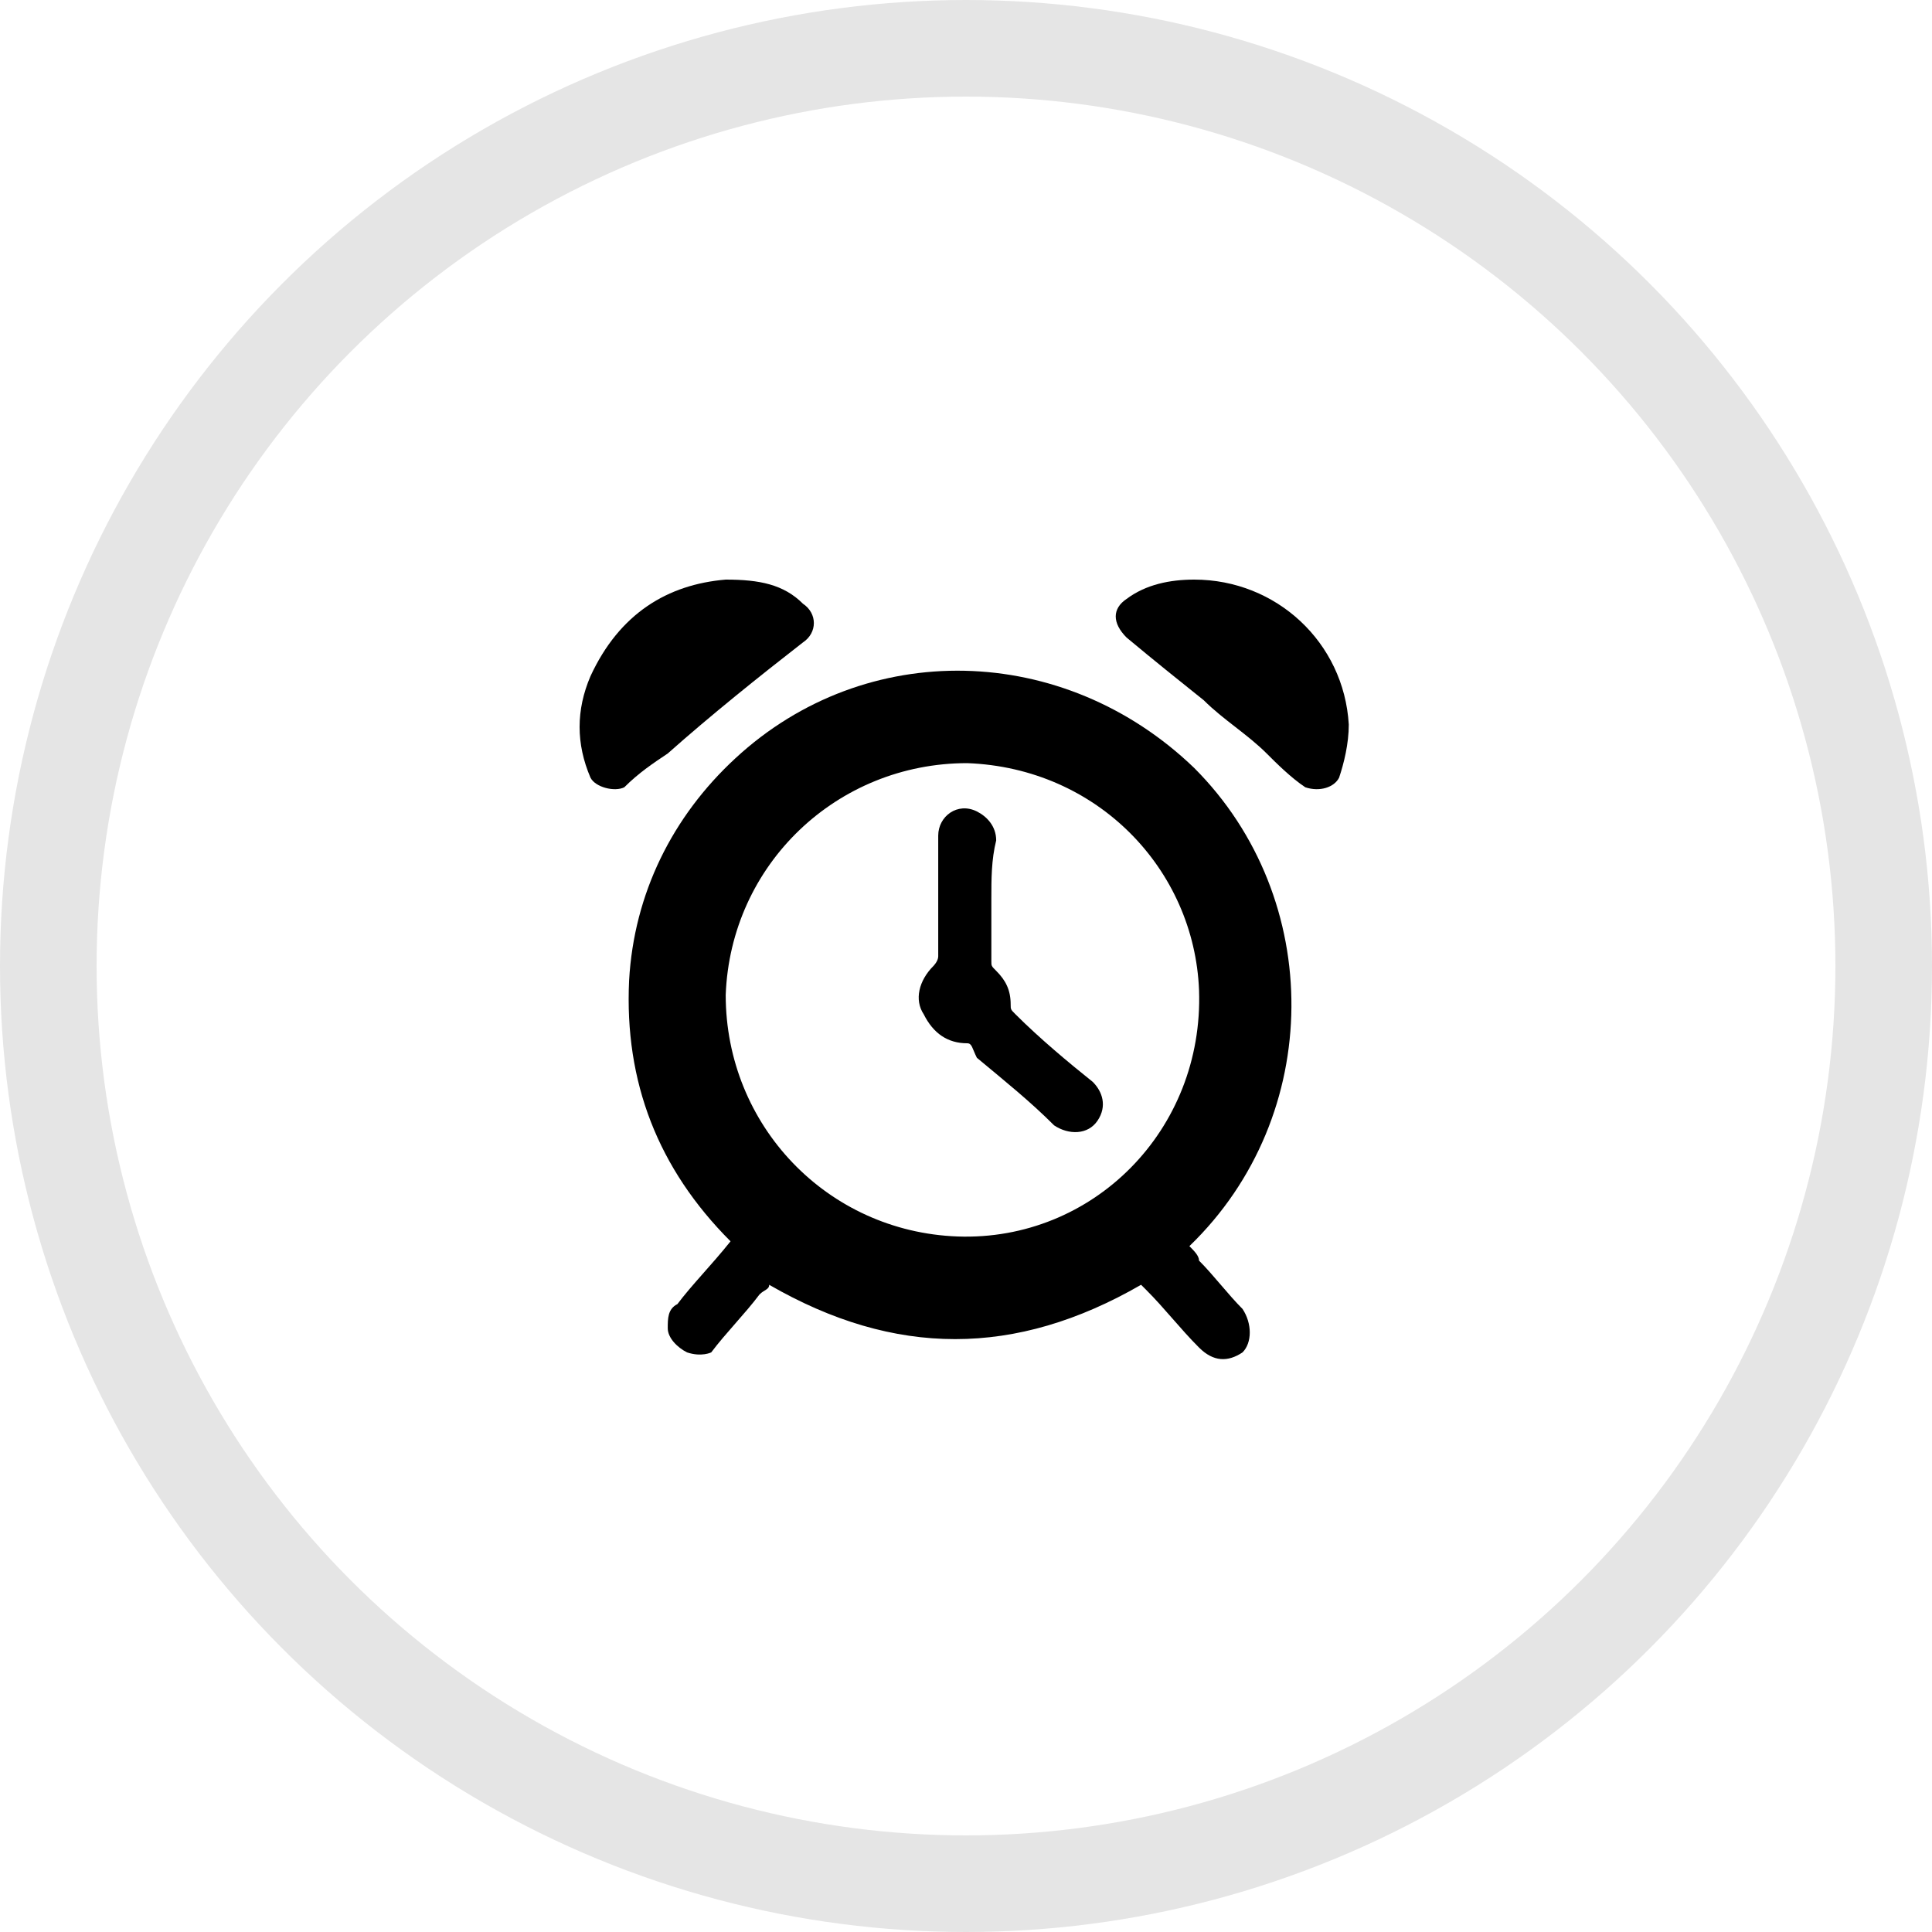
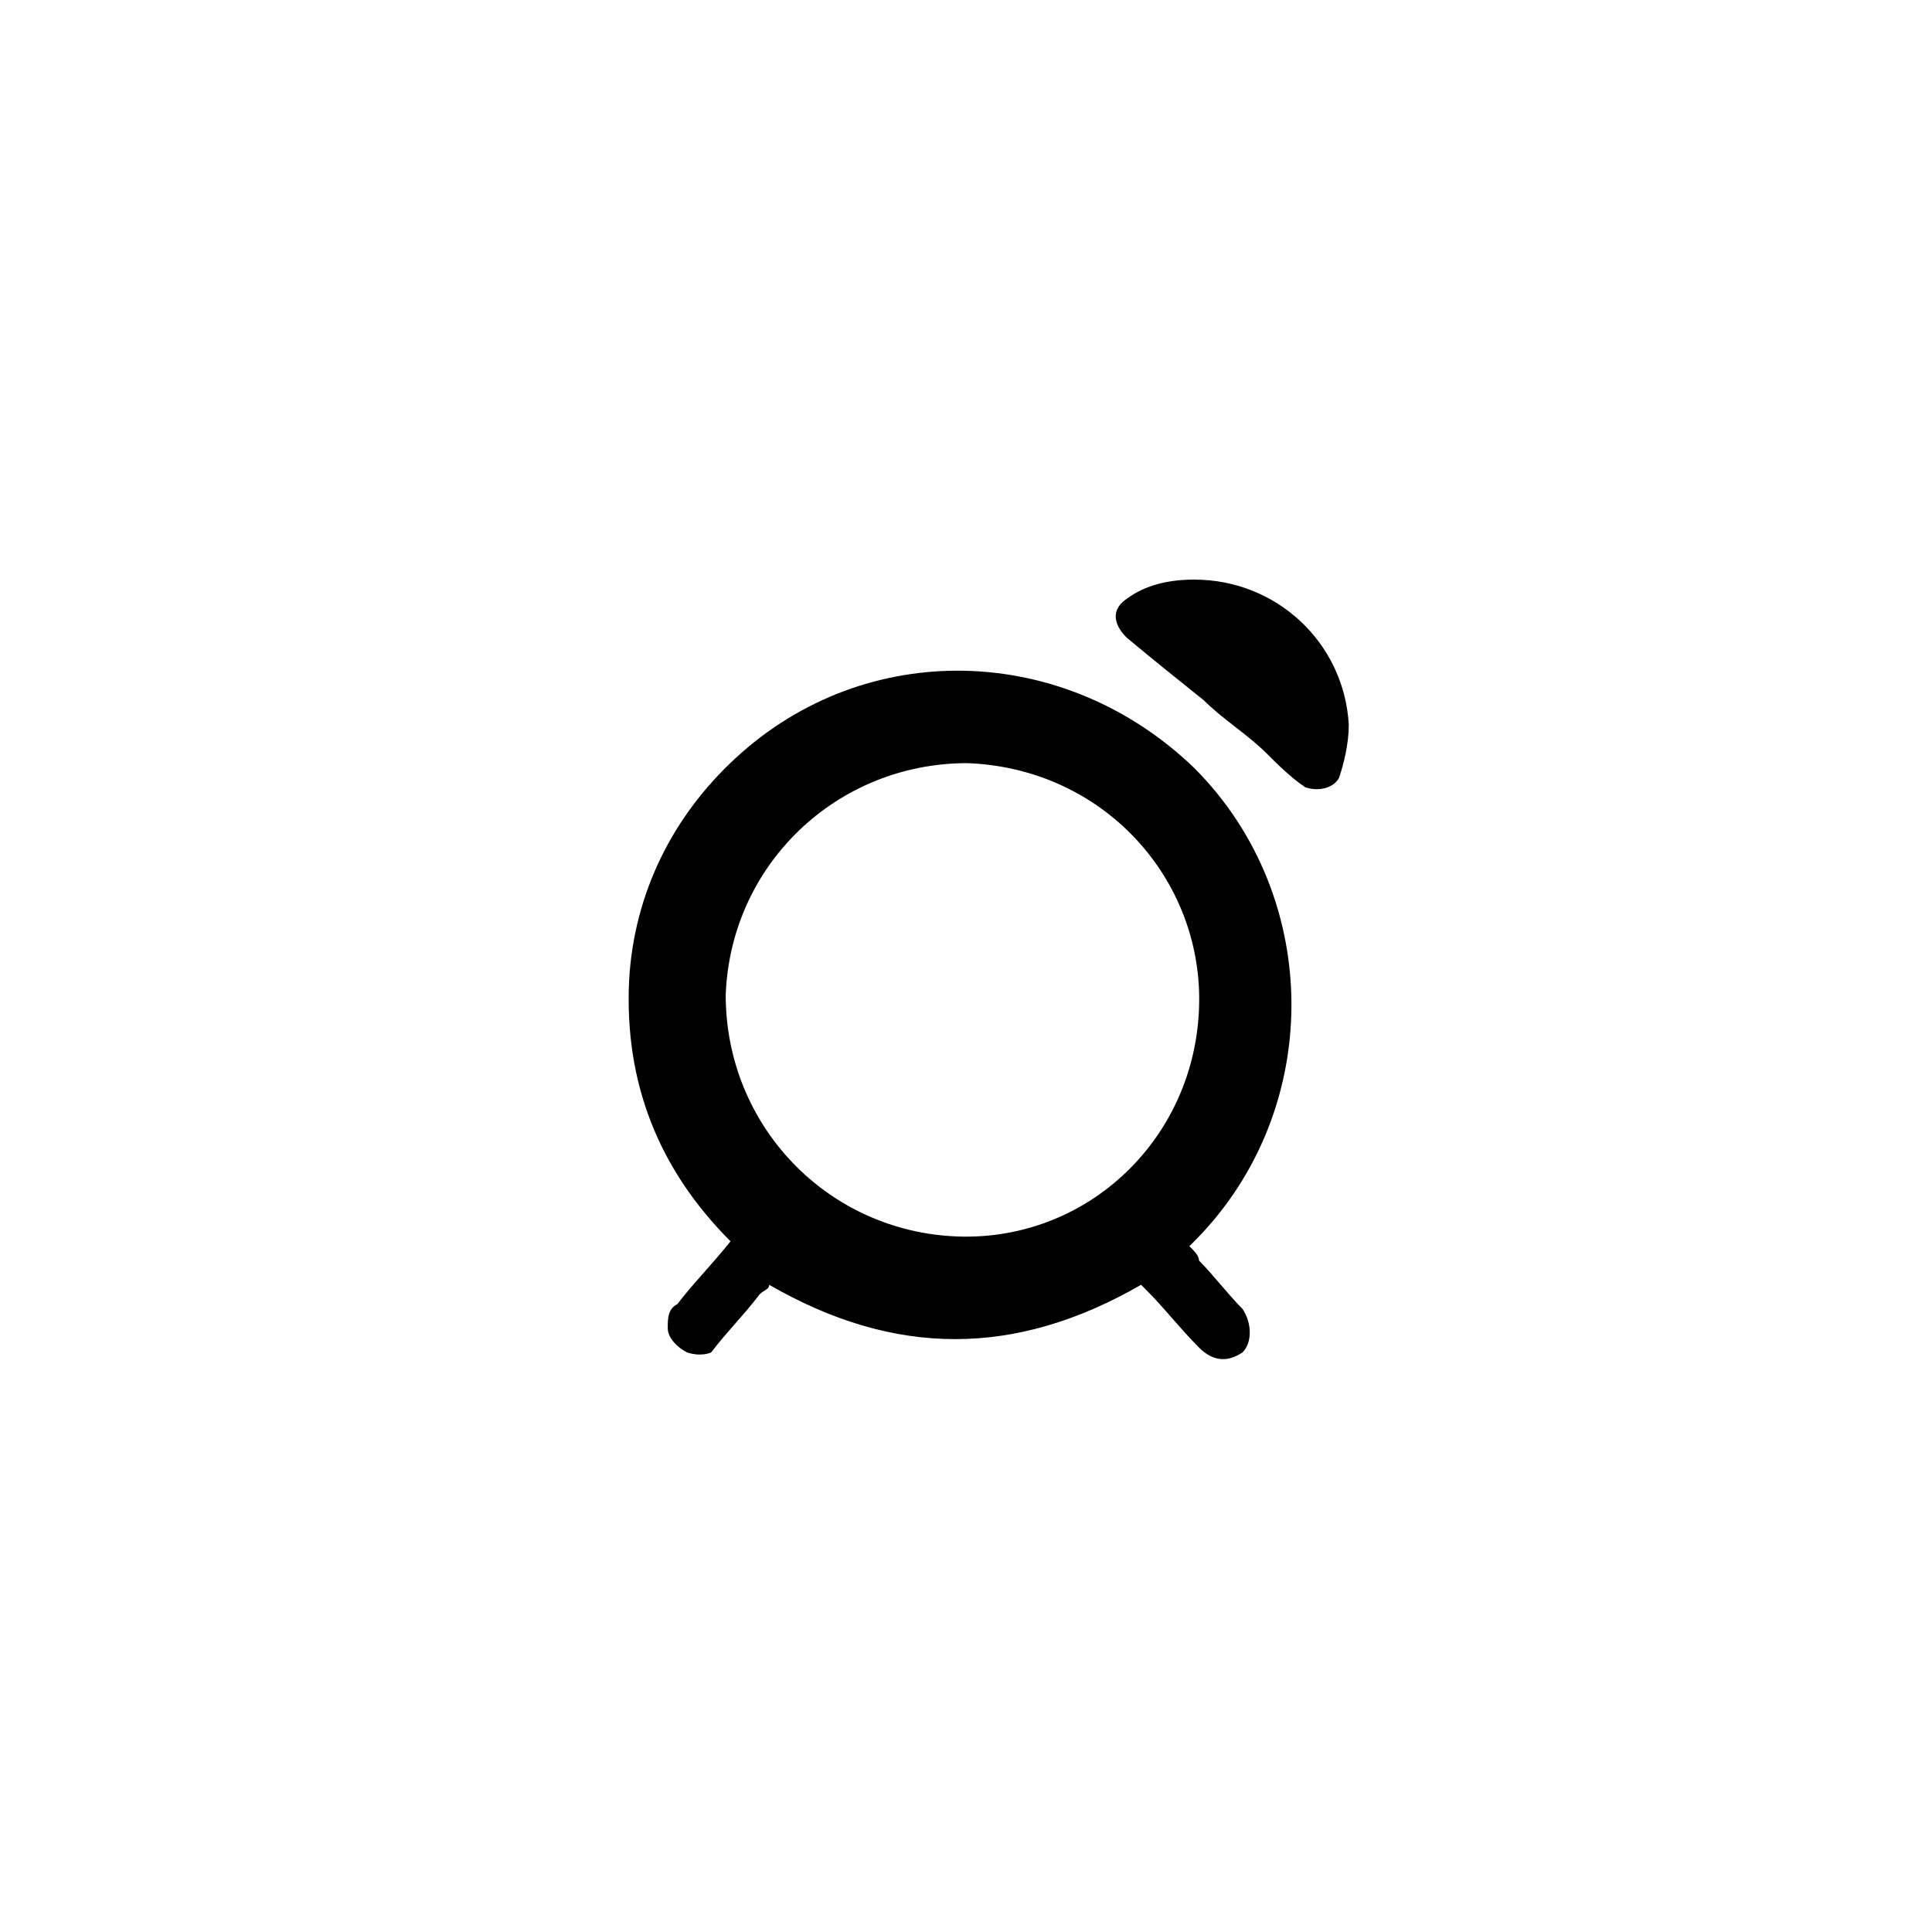
<svg xmlns="http://www.w3.org/2000/svg" width="40" height="40" viewBox="0 0 40 40" fill="none">
-   <circle cx="20" cy="20" r="19" stroke="#E5E5E5" stroke-width="2" />
  <path d="M15.125 25.7C13.625 24.2 12.925 22.4 13.025 20.3C13.125 18.5 13.925 16.9 15.225 15.7C17.925 13.2 22.025 13.3 24.725 15.9C27.425 18.6 27.425 23.1 24.625 25.8C24.725 25.9 24.825 26 24.825 26.1C25.125 26.4 25.425 26.8 25.725 27.1C25.925 27.4 25.925 27.8 25.725 28C25.425 28.2 25.125 28.2 24.825 27.9C24.425 27.5 24.125 27.1 23.725 26.7L23.625 26.6C21.025 28.1 18.525 28.1 15.925 26.6C15.925 26.7 15.825 26.7 15.725 26.8C15.425 27.2 15.025 27.6 14.725 28C14.725 28 14.525 28.1 14.225 28C14.025 27.9 13.825 27.7 13.825 27.5C13.825 27.3 13.825 27.1 14.025 27C14.325 26.6 14.725 26.2 15.125 25.7ZM15.025 20.6C15.025 23.3 17.125 25.5 19.825 25.6C22.625 25.7 24.925 23.4 24.825 20.5C24.725 18 22.725 15.9 20.025 15.8C17.325 15.8 15.125 17.9 15.025 20.6Z" fill="black" />
-   <path d="M15.025 12C15.725 12 16.225 12.1 16.625 12.5C16.925 12.7 16.925 13.1 16.625 13.3C15.725 14 14.725 14.8 13.825 15.6C13.525 15.8 13.225 16 12.925 16.3C12.725 16.4 12.325 16.3 12.225 16.1C11.925 15.4 11.925 14.7 12.225 14C12.825 12.7 13.825 12.1 15.025 12Z" fill="black" />
  <path d="M24.725 12C26.425 12 27.825 13.3 27.925 15C27.925 15.4 27.825 15.8 27.725 16.1C27.625 16.3 27.325 16.4 27.025 16.3C26.725 16.1 26.425 15.8 26.225 15.6C25.825 15.2 25.325 14.9 24.925 14.5C24.425 14.1 23.925 13.7 23.325 13.2C23.025 12.9 23.025 12.6 23.325 12.4C23.725 12.1 24.225 12 24.725 12Z" fill="black" />
-   <path d="M20.525 18.6C20.525 19 20.525 19.4 20.525 19.9C20.525 20 20.525 20 20.625 20.1C20.825 20.3 20.925 20.5 20.925 20.8C20.925 20.9 20.925 20.9 21.025 21C21.525 21.5 22.125 22 22.625 22.4C22.825 22.6 22.925 22.9 22.725 23.2C22.525 23.5 22.125 23.5 21.825 23.3C21.325 22.8 20.825 22.4 20.225 21.9C20.125 21.7 20.125 21.6 20.025 21.6C19.625 21.6 19.325 21.4 19.125 21C18.925 20.7 19.025 20.3 19.325 20C19.325 20 19.425 19.9 19.425 19.8C19.425 19 19.425 18.1 19.425 17.3C19.425 16.9 19.825 16.6 20.225 16.8C20.425 16.9 20.625 17.1 20.625 17.4C20.525 17.8 20.525 18.2 20.525 18.6Z" fill="black" />
</svg>